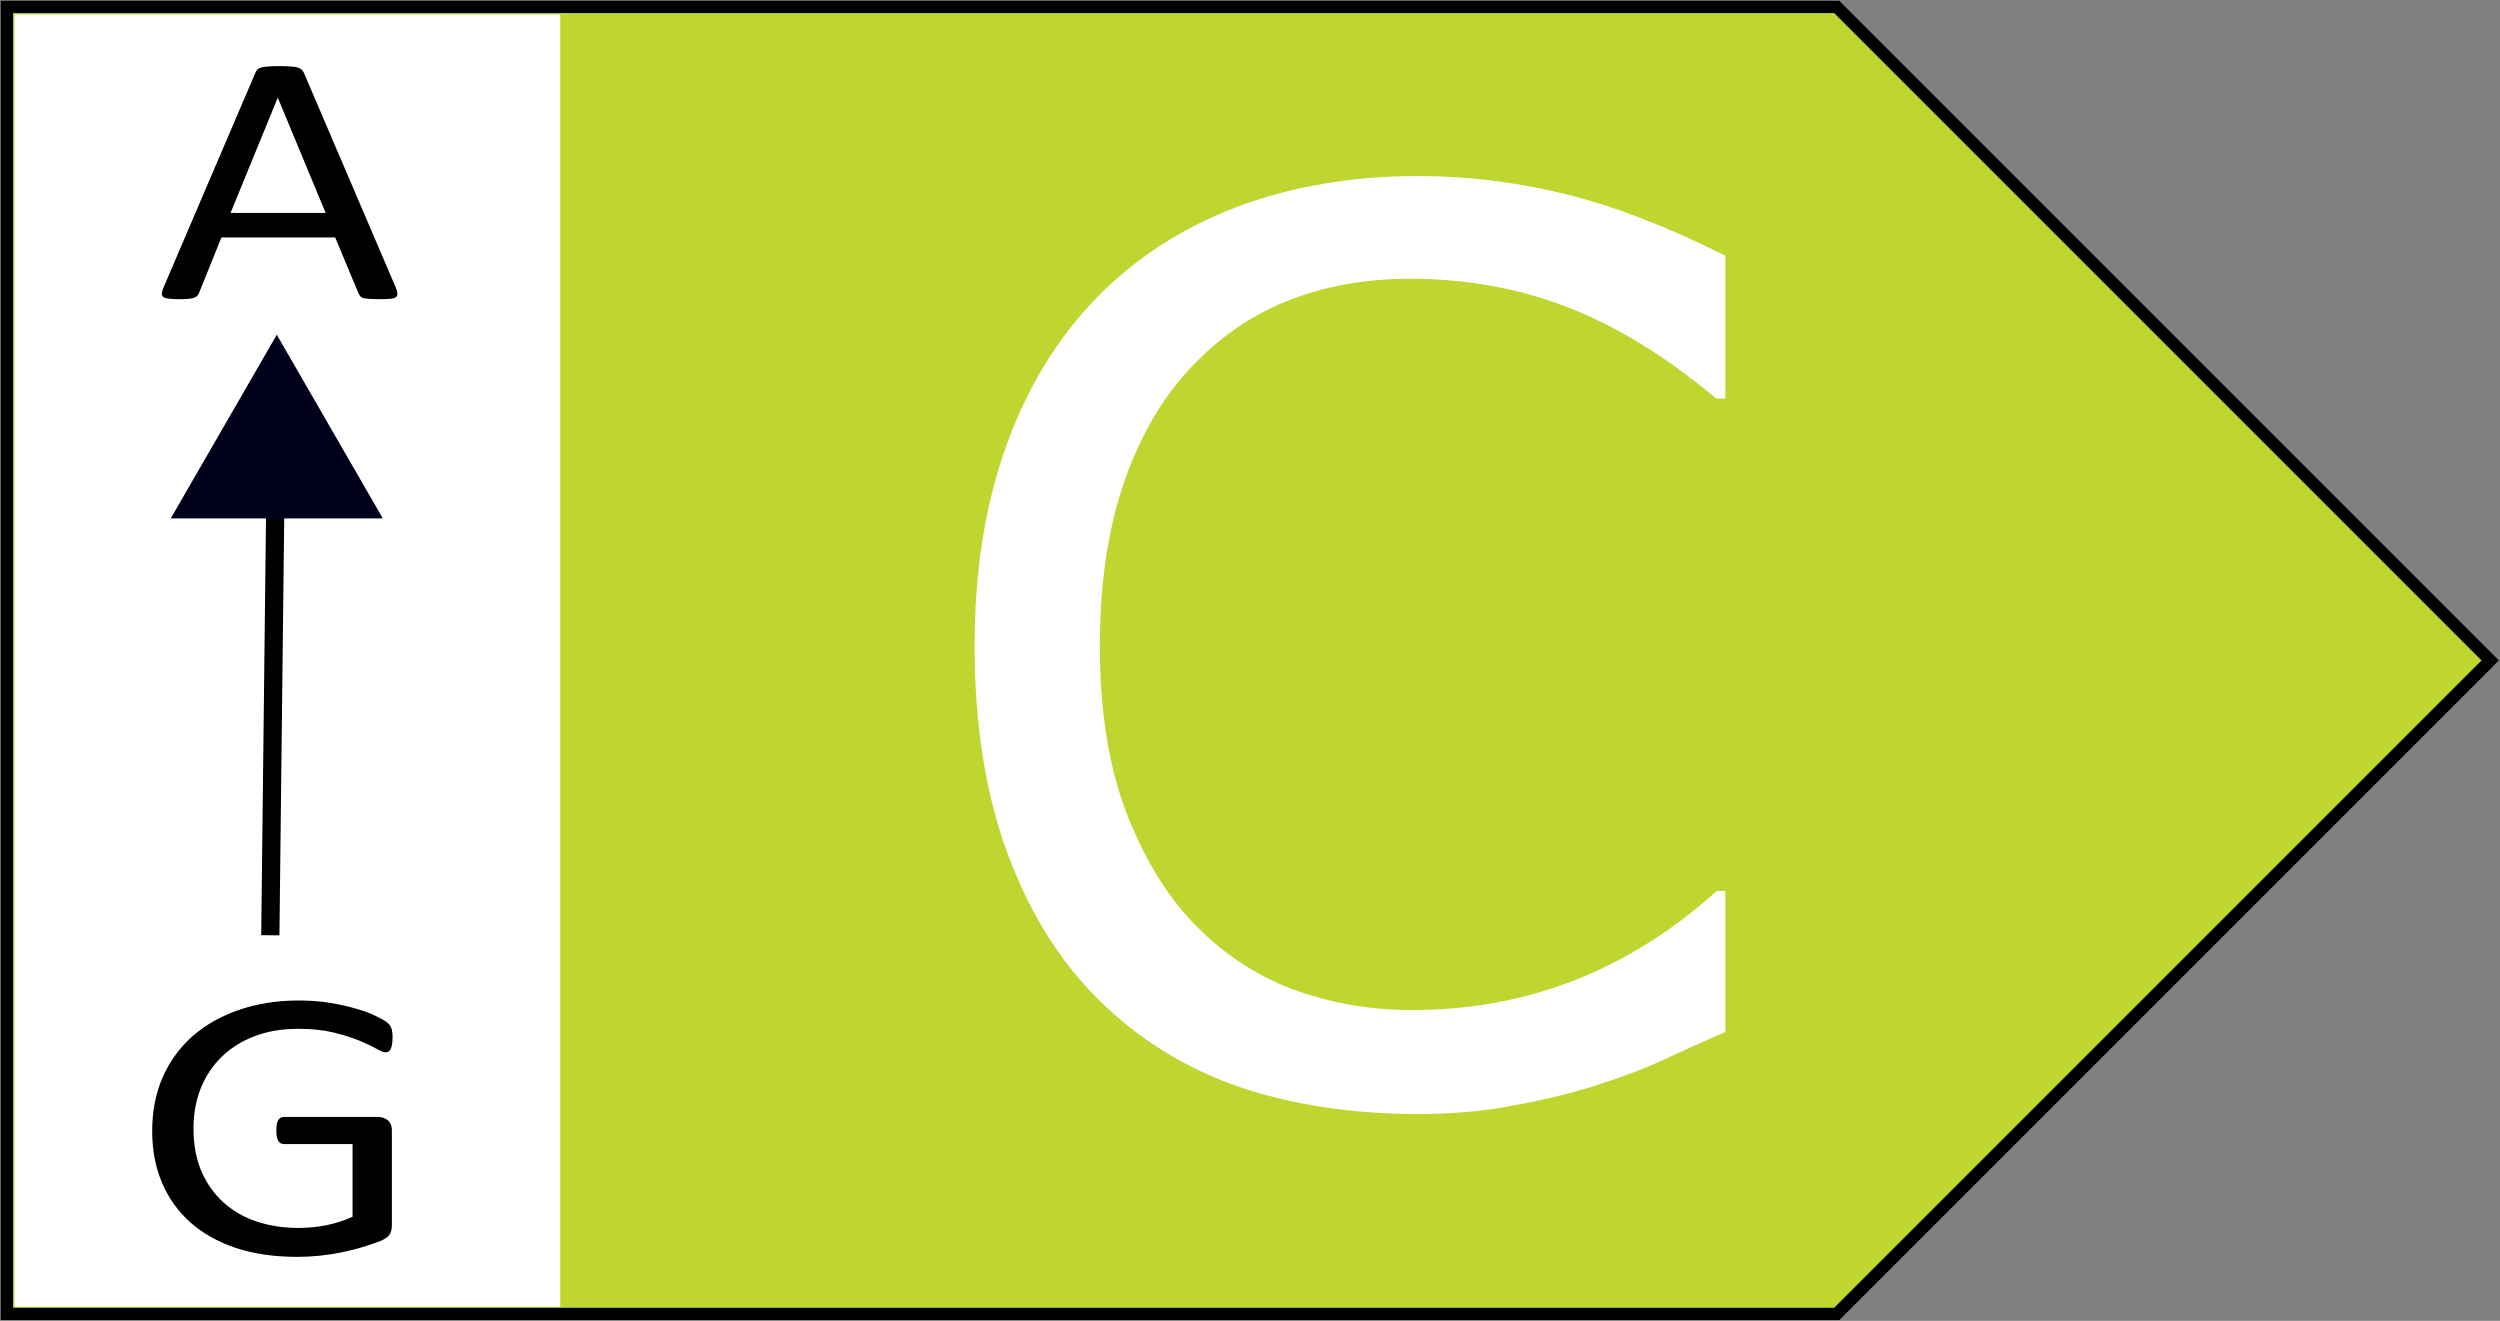
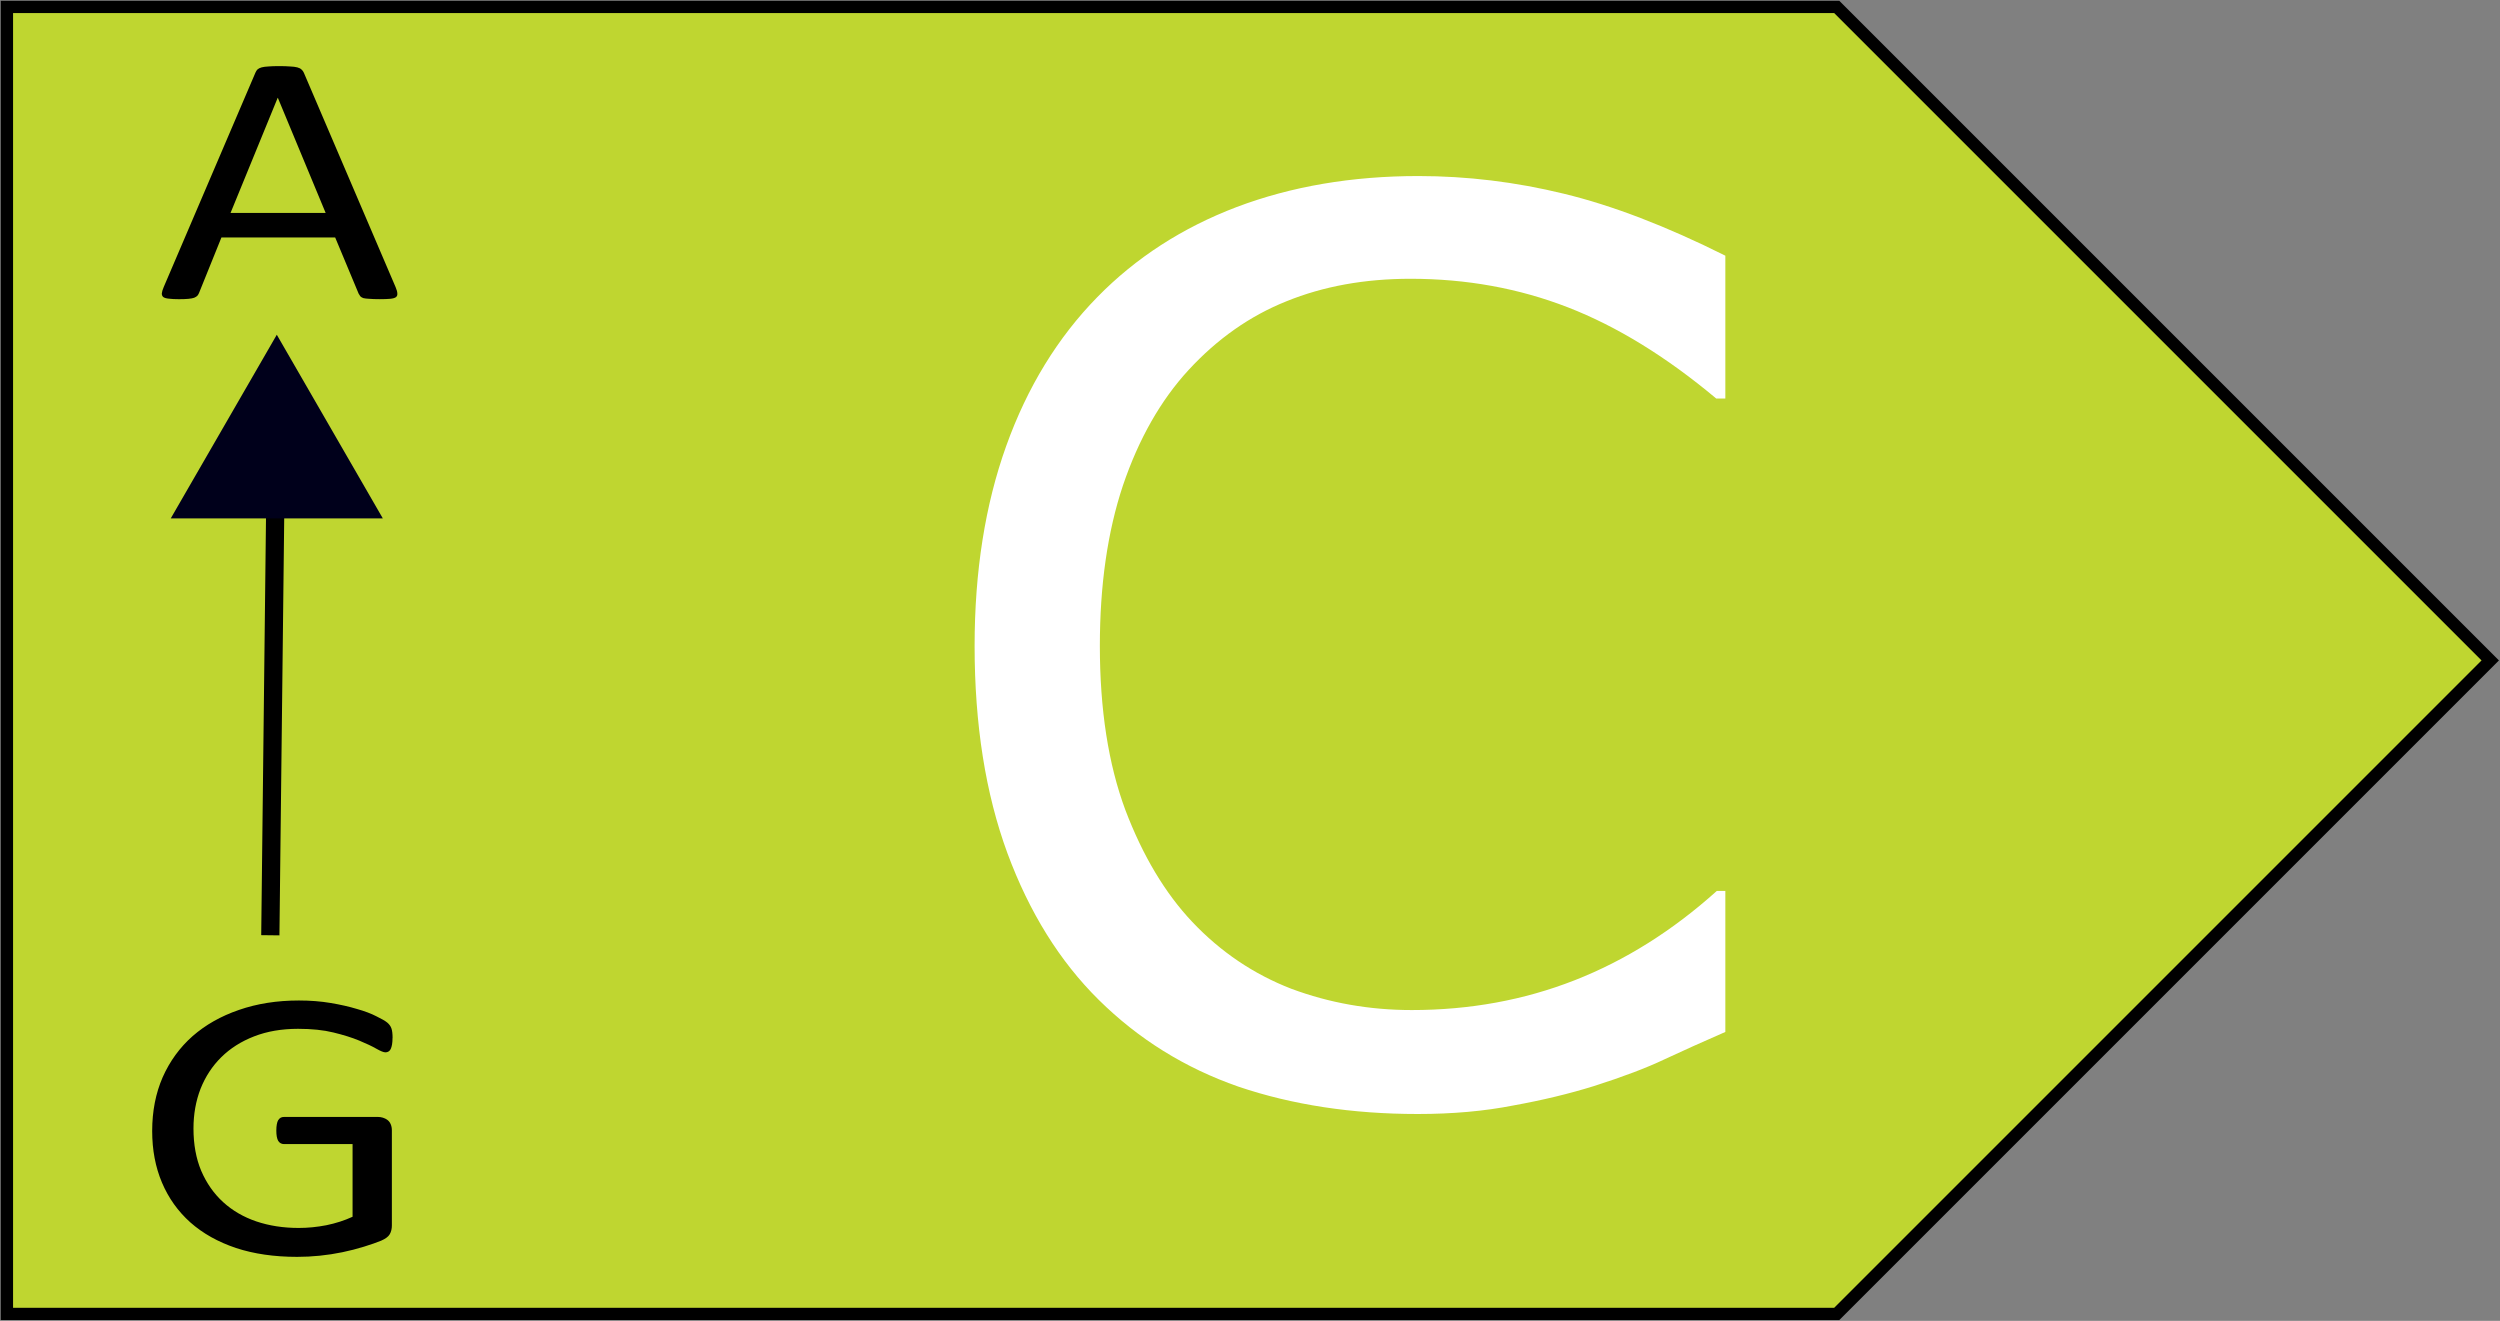
<svg xmlns="http://www.w3.org/2000/svg" version="1.0" viewBox="0 0 135.55 71.616">
  <rect x="0" y="0" width="135.55" height="71.616" fill="#808080" stroke="none" />
  <path d="m0.375 0.375h99.213l35.433 35.433-35.433 35.433h-99.213z" fill="#bfd630" stroke="#000" stroke-width=".5pt" />
  <g stroke-width=".75" aria-label="C">
    <path d="m93.548 55.952q-1.813 0.791-3.296 1.483-1.45 0.692-3.823 1.45-2.01 0.626-4.383 1.055-2.34 0.461-5.175 0.461-5.339 0-9.723-1.483-4.351-1.516-7.581-4.713-3.164-3.131-4.944-7.943-1.78-4.845-1.78-11.239 0-6.064 1.714-10.844t4.944-8.075q3.131-3.197 7.548-4.878 4.449-1.681 9.855-1.681 3.955 0 7.877 0.956 3.955 0.956 8.767 3.362v7.745h-0.494q-4.054-3.395-8.042-4.944-3.988-1.549-8.536-1.549-3.724 0-6.724 1.22-2.966 1.187-5.306 3.724-2.274 2.472-3.56 6.262-1.252 3.757-1.252 8.701 0 5.175 1.384 8.899 1.417 3.724 3.626 6.064 2.307 2.439 5.372 3.626 3.098 1.154 6.526 1.154 4.713 0 8.833-1.615t7.712-4.845h0.461z" fill="#fff" />
  </g>
-   <rect x=".786" y=".786" width="29.589" height="70.072" fill="#fff" stroke-width=".762" />
  <g transform="matrix(1.565 0 0 1.321 -6.423 -4.565)" stroke-width=".689" aria-label="A">
    <path d="m17.811 15.244q0.059 0.161 0.059 0.264 0.007 0.095-0.051 0.146-0.059 0.051-0.198 0.066-0.132 0.015-0.359 0.015t-0.366-0.015q-0.132-0.007-0.205-0.029-0.066-0.029-0.103-0.073-0.029-0.044-0.059-0.11l-0.813-2.307h-3.94l-0.776 2.278q-0.022 0.066-0.059 0.117-0.037 0.044-0.11 0.081-0.066 0.029-0.198 0.044-0.125 0.015-0.33 0.015-0.212 0-0.352-0.022-0.132-0.015-0.19-0.066-0.051-0.051-0.051-0.146 0.007-0.103 0.066-0.264l3.179-8.804q0.029-0.081 0.073-0.132 0.051-0.051 0.139-0.081 0.095-0.029 0.234-0.037 0.146-0.015 0.366-0.015 0.234 0 0.388 0.015 0.154 0.007 0.249 0.037 0.095 0.029 0.146 0.088 0.051 0.051 0.081 0.132zm-4.08-7.771h-0.007l-1.633 4.724h3.296z" />
  </g>
  <g transform="matrix(1.69 0 0 1.427 -8.208 -35.457)" stroke-width=".689" aria-label="G">
    <path d="m17.45 64.283q0 0.139-0.015 0.249-0.015 0.103-0.044 0.176-0.029 0.066-0.073 0.095-0.044 0.029-0.095 0.029-0.088 0-0.293-0.139t-0.549-0.308-0.828-0.308q-0.476-0.139-1.135-0.139-0.784 0-1.406 0.286-0.623 0.286-1.055 0.791t-0.666 1.201q-0.227 0.696-0.227 1.509 0 0.908 0.249 1.611 0.256 0.703 0.703 1.187 0.447 0.483 1.062 0.732 0.623 0.249 1.362 0.249 0.439 0 0.886-0.103 0.454-0.11 0.842-0.322v-2.761h-2.197q-0.125 0-0.19-0.125-0.059-0.125-0.059-0.388 0-0.139 0.015-0.234 0.015-0.103 0.044-0.161 0.037-0.066 0.081-0.095 0.044-0.029 0.11-0.029h3.01q0.081 0 0.161 0.029 0.081 0.029 0.146 0.088 0.066 0.059 0.103 0.161t0.037 0.234v3.611q0 0.19-0.066 0.33t-0.278 0.249q-0.212 0.103-0.549 0.227t-0.696 0.212q-0.359 0.088-0.725 0.132t-0.725 0.044q-1.099 0-1.963-0.337-0.864-0.344-1.465-0.974-0.593-0.63-0.908-1.509-0.315-0.879-0.315-1.963 0-1.128 0.337-2.043 0.344-0.916 0.959-1.56 0.623-0.645 1.487-0.996 0.872-0.359 1.926-0.359 0.542 0 1.018 0.095 0.476 0.095 0.842 0.227 0.374 0.125 0.623 0.278 0.256 0.146 0.352 0.242t0.132 0.22q0.037 0.125 0.037 0.359z" />
  </g>
  <path d="m15.007 20.149-0.35 30.561" fill="none" stroke="#000" stroke-width=".988" />
  <path d="m20.757 28.108h-11.499l5.75-9.959z" fill="#00001b" stroke-width="1.002" />
</svg>